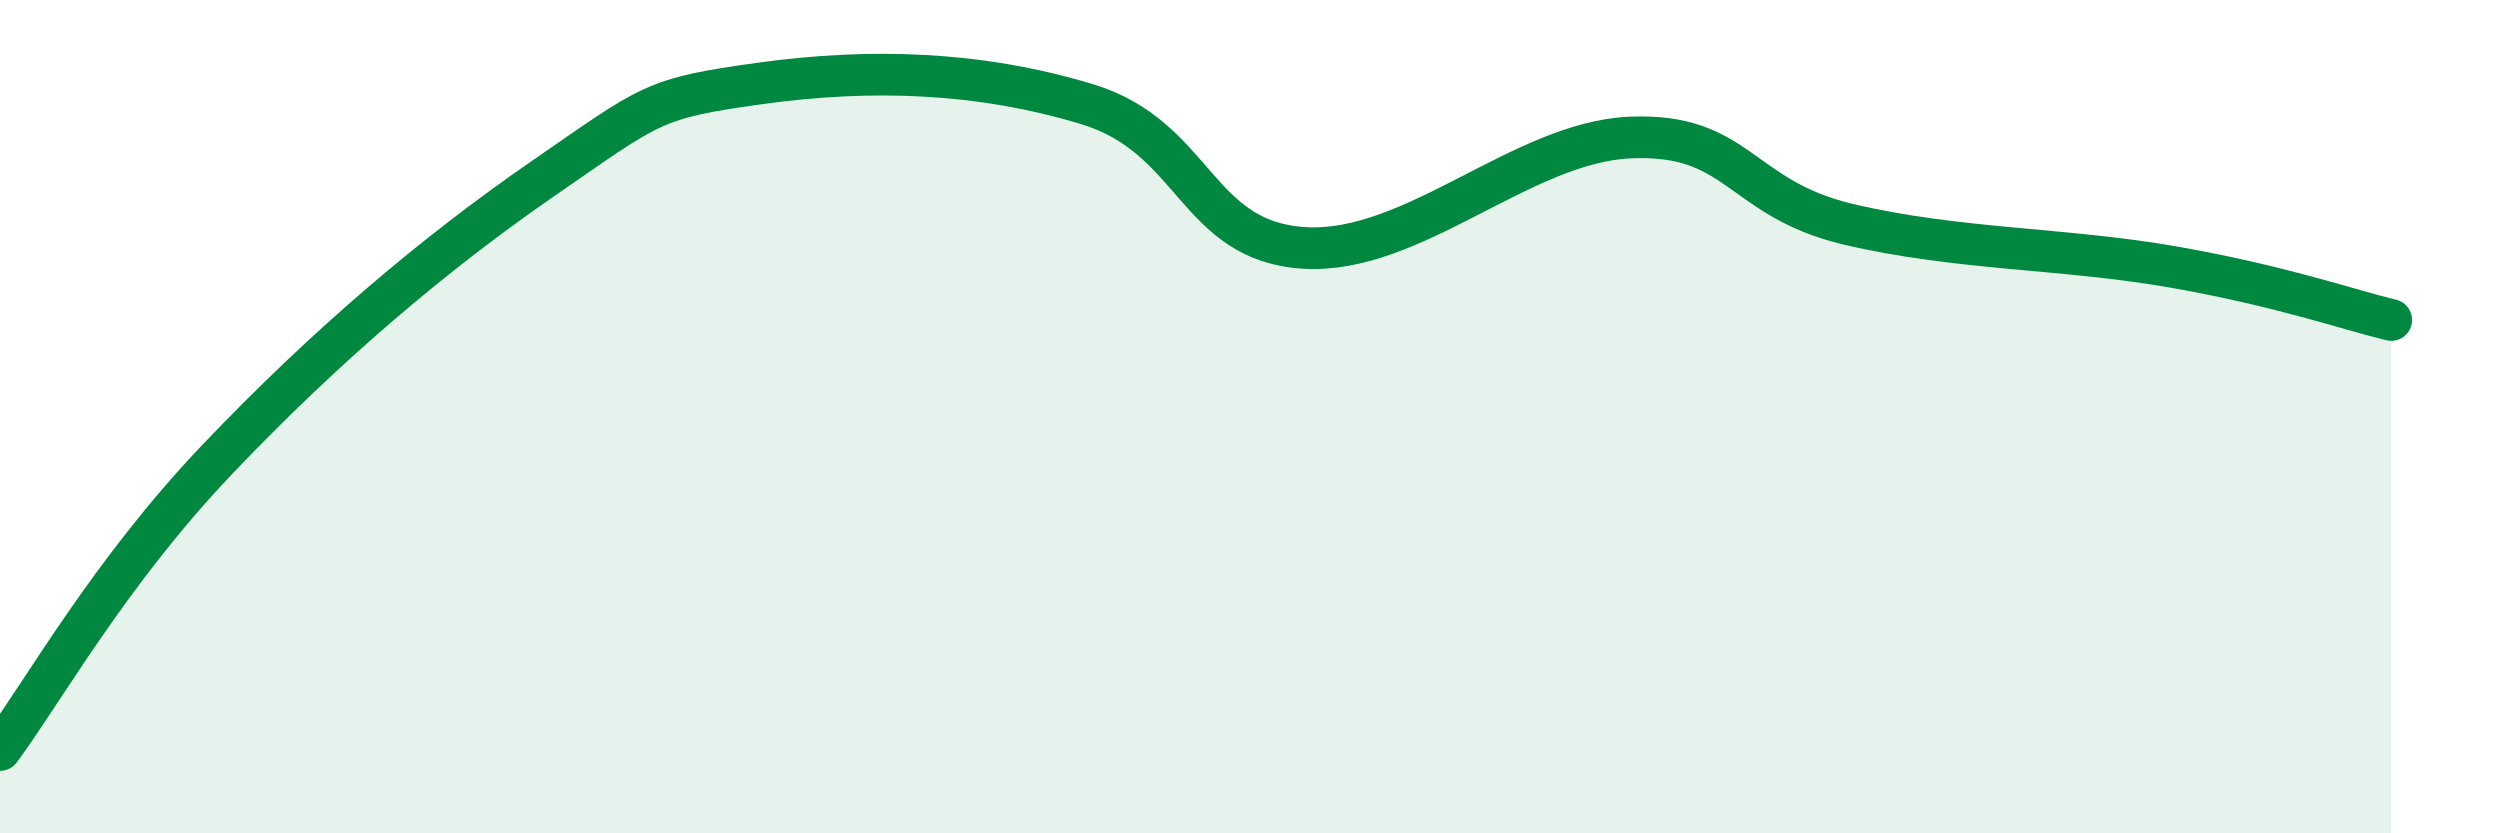
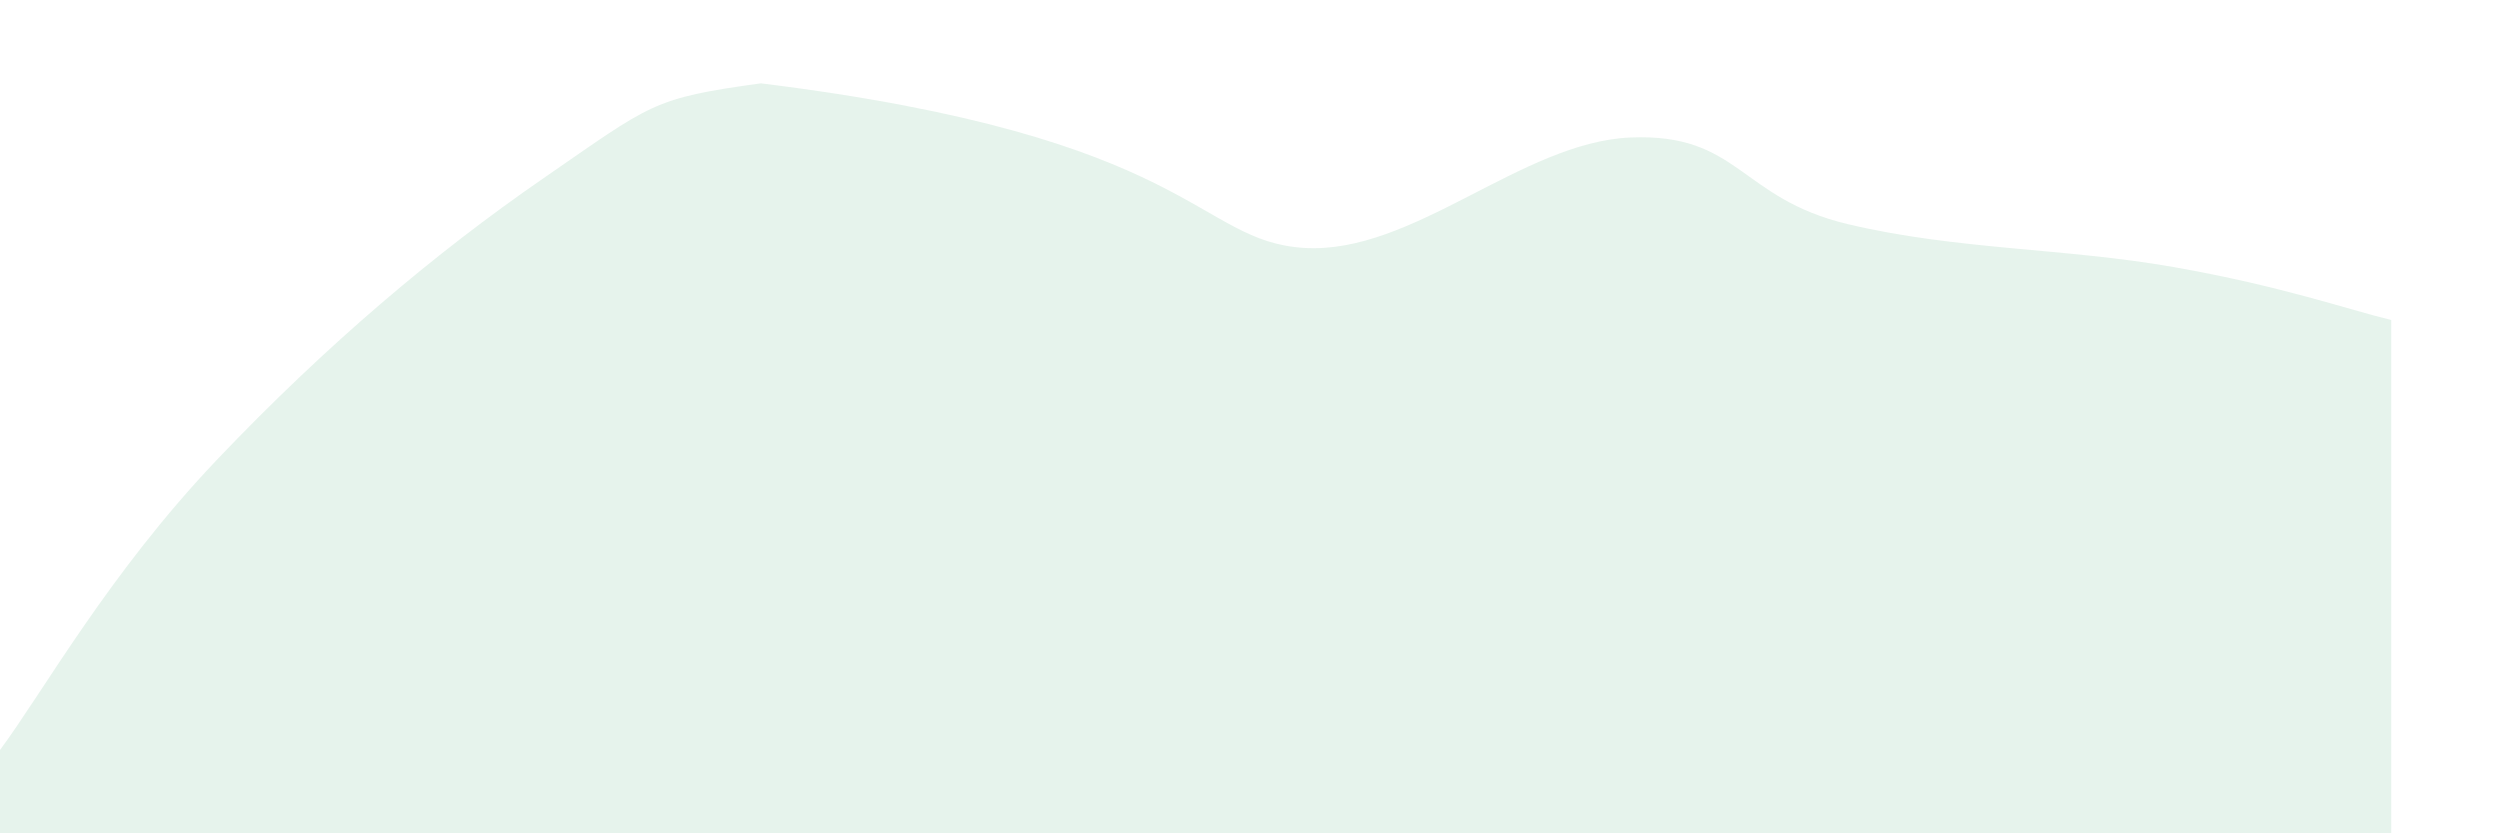
<svg xmlns="http://www.w3.org/2000/svg" width="60" height="20" viewBox="0 0 60 20">
-   <path d="M 0,18 C 1.04,16.6 2.61,13.76 5.22,11.02 C 7.83,8.28 10.43,6.08 13.04,4.28 C 15.65,2.48 15.65,2.36 18.26,2 C 20.87,1.64 23.48,1.71 26.09,2.5 C 28.7,3.29 28.69,5.79 31.3,5.95 C 33.91,6.11 36.52,3.41 39.13,3.3 C 41.74,3.19 41.74,4.76 44.35,5.38 C 46.96,6 49.56,5.95 52.17,6.41 C 54.78,6.87 56.35,7.43 57.39,7.68L57.39 20L0 20Z" fill="#008740" opacity="0.1" stroke-linecap="round" stroke-linejoin="round" />
-   <path d="M 0,18 C 1.04,16.6 2.61,13.76 5.22,11.02 C 7.83,8.28 10.43,6.08 13.04,4.28 C 15.65,2.48 15.65,2.36 18.26,2 C 20.87,1.64 23.48,1.71 26.09,2.5 C 28.7,3.29 28.69,5.79 31.3,5.95 C 33.91,6.11 36.52,3.41 39.13,3.3 C 41.74,3.19 41.74,4.76 44.35,5.38 C 46.96,6 49.56,5.95 52.17,6.41 C 54.78,6.87 56.35,7.43 57.39,7.68" stroke="#008740" stroke-width="1" fill="none" stroke-linecap="round" stroke-linejoin="round" />
+   <path d="M 0,18 C 1.04,16.6 2.61,13.76 5.22,11.02 C 7.83,8.28 10.43,6.08 13.04,4.28 C 15.65,2.48 15.65,2.36 18.26,2 C 28.7,3.29 28.69,5.79 31.3,5.95 C 33.91,6.11 36.52,3.41 39.13,3.3 C 41.74,3.19 41.74,4.76 44.35,5.38 C 46.96,6 49.56,5.95 52.17,6.41 C 54.78,6.87 56.35,7.43 57.39,7.68L57.39 20L0 20Z" fill="#008740" opacity="0.1" stroke-linecap="round" stroke-linejoin="round" />
</svg>